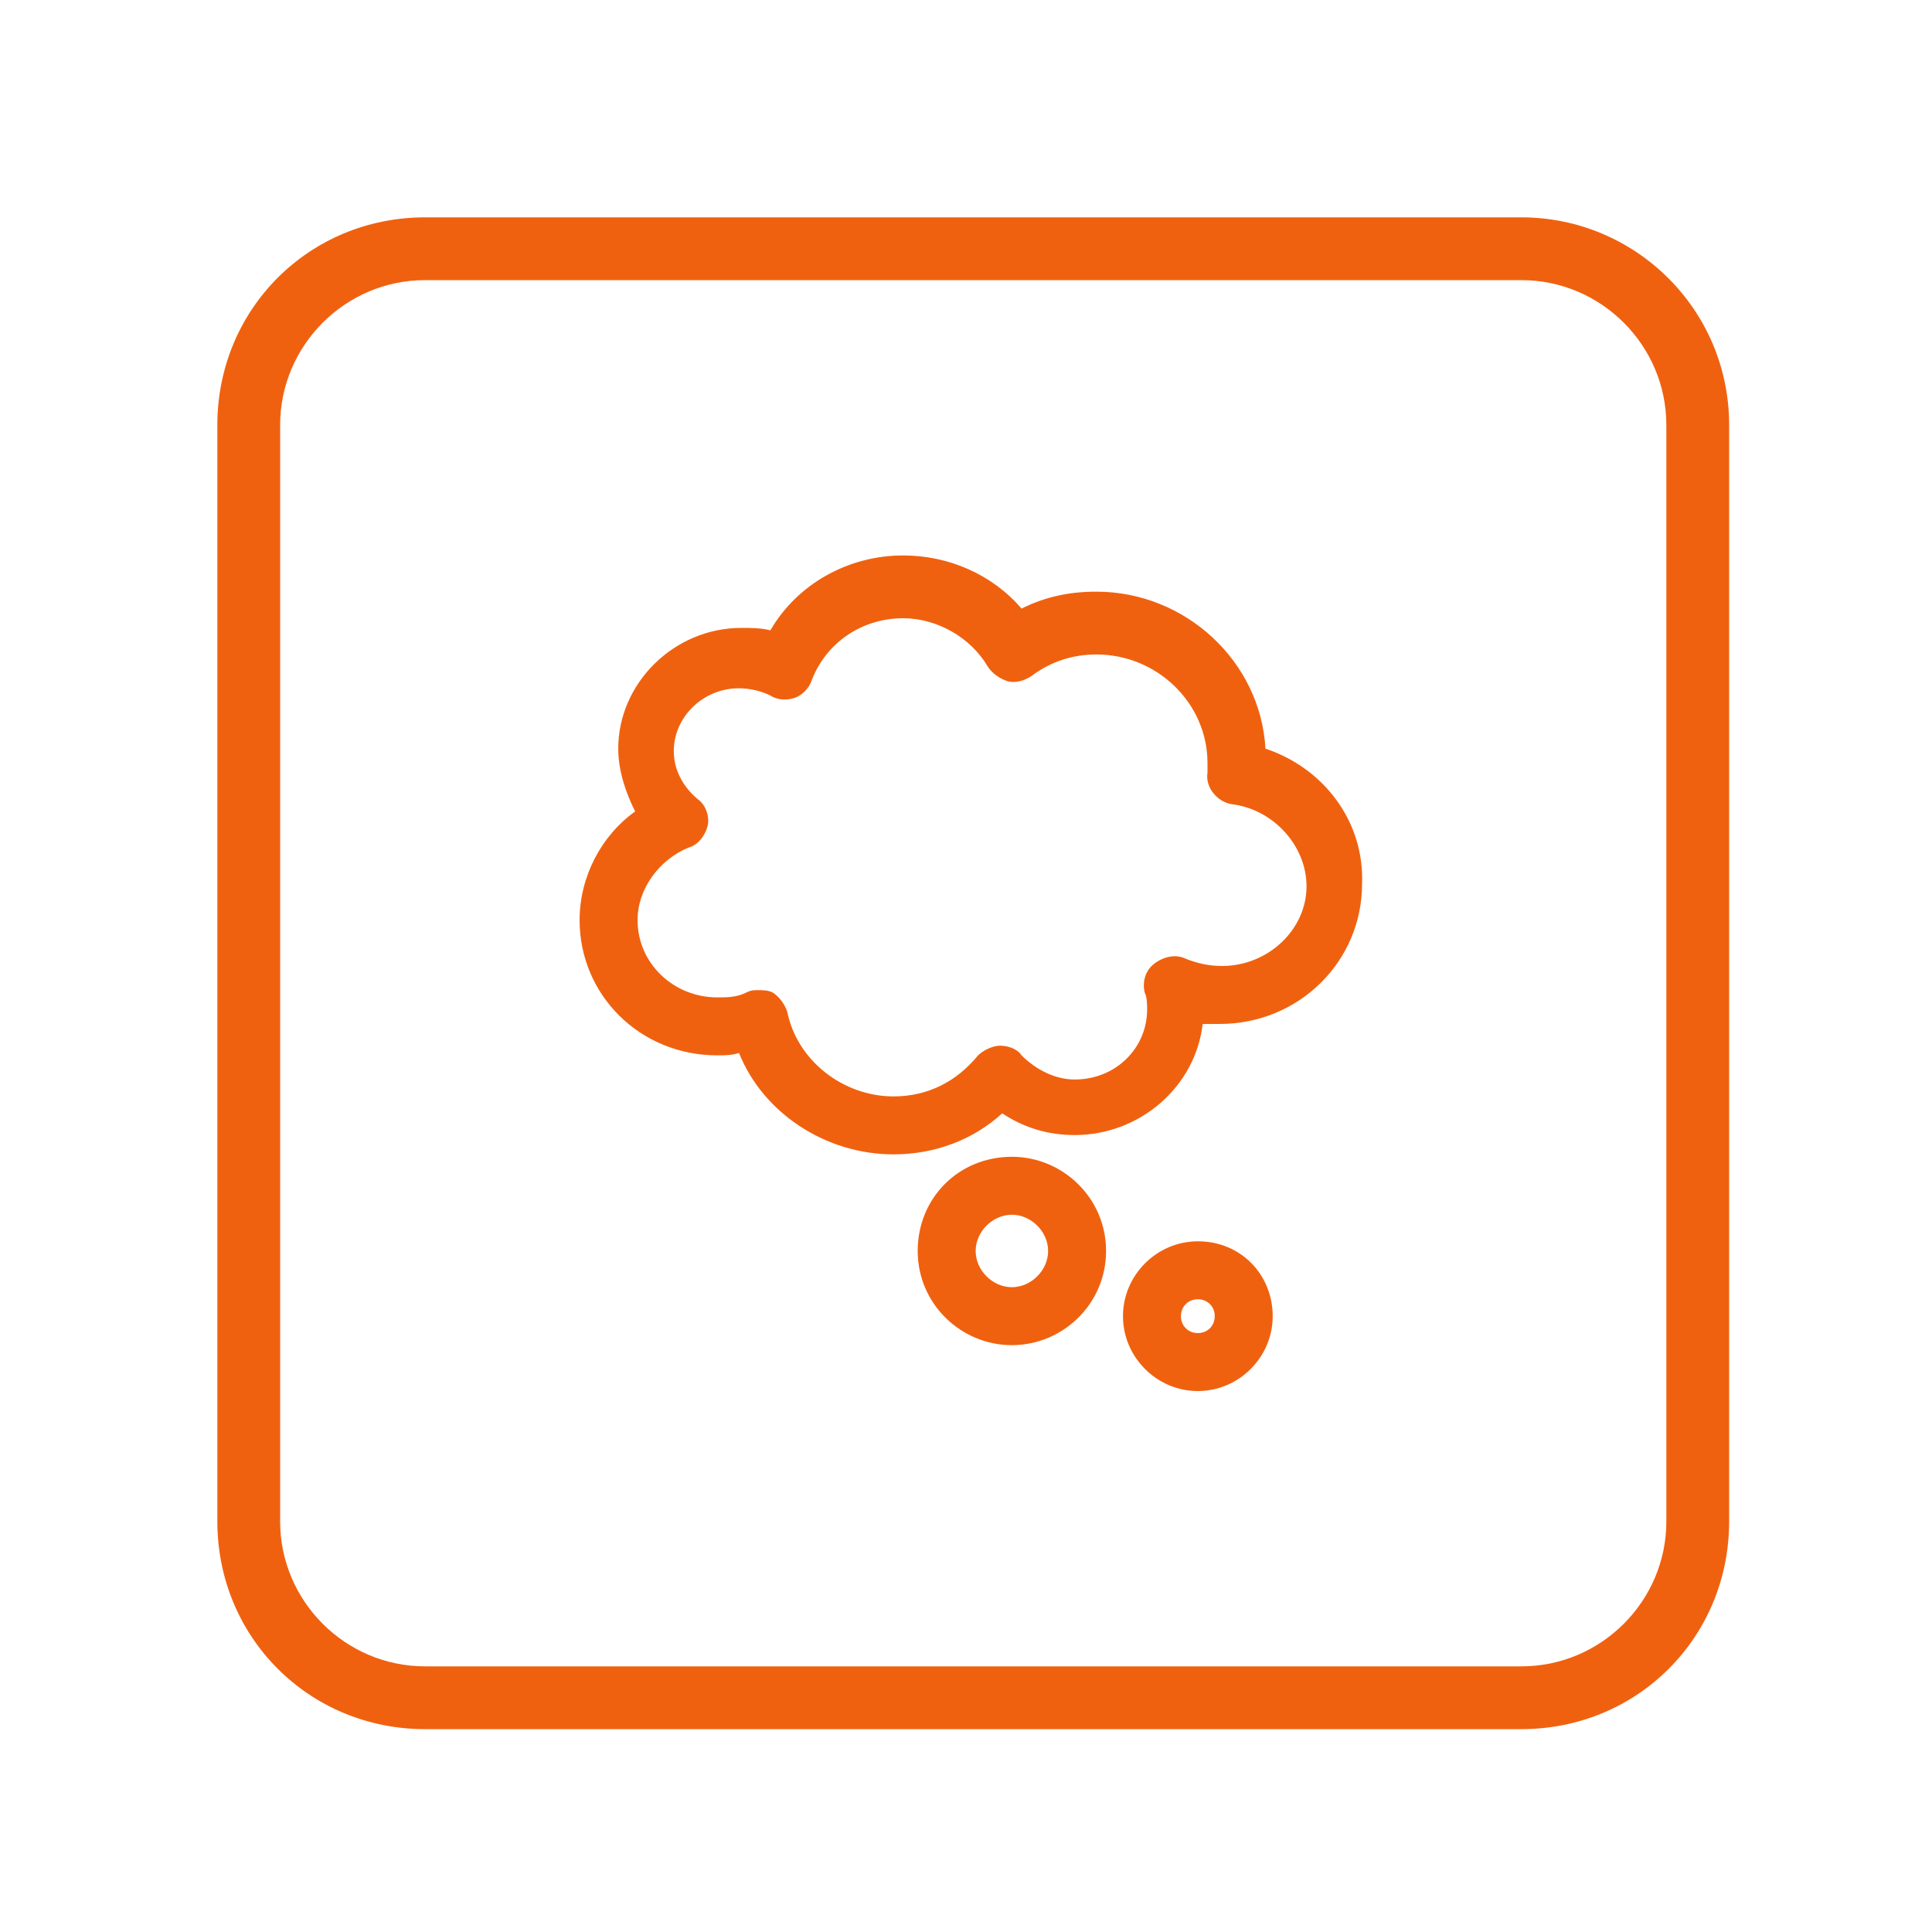
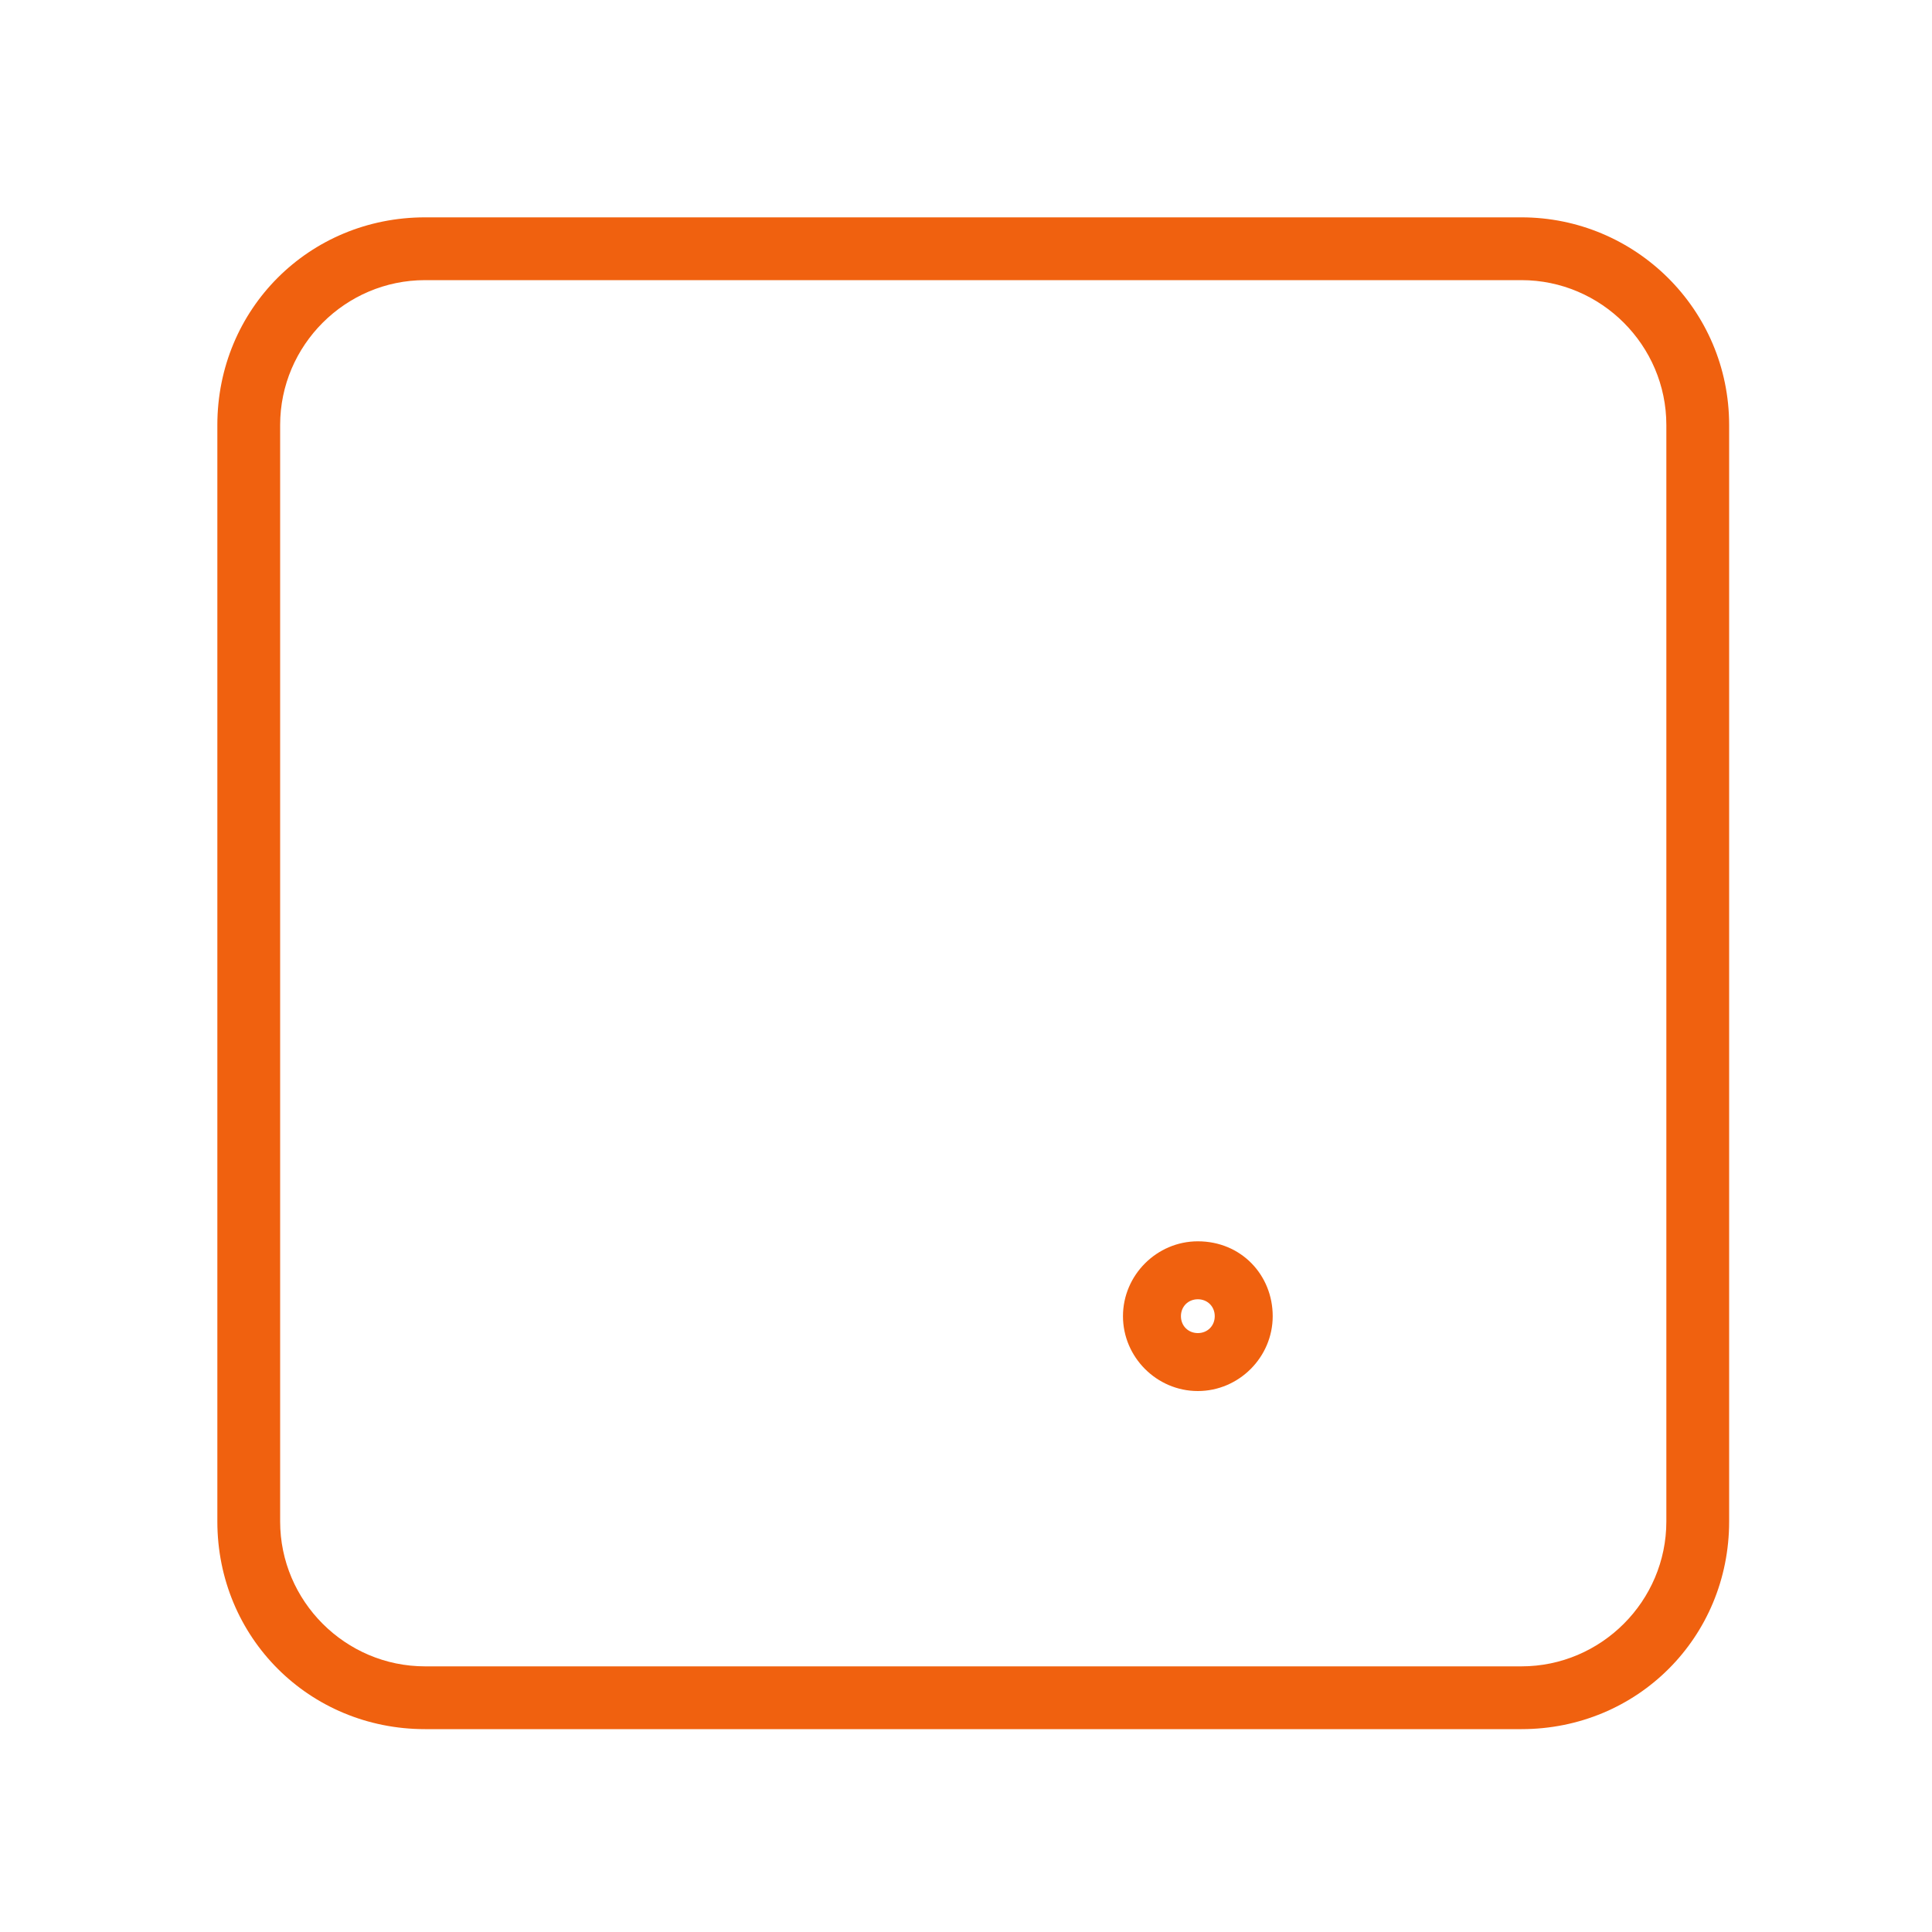
<svg xmlns="http://www.w3.org/2000/svg" width="80px" height="80px" viewBox="0 0 80 80" version="1.1">
  <title>dream</title>
  <g id="dream" stroke="none" stroke-width="1" fill="none" fill-rule="evenodd">
    <g transform="translate(9, 9)" fill="#F0610F" fill-rule="nonzero">
      <path d="M54,62.6 L8.6,62.6 C3.8,62.6 0,58.8 0,54 L0,8.6 C0,3.8 3.8,0 8.6,0 L54,0 C58.7,0 62.6,3.8 62.6,8.6 L62.6,54 C62.6,58.8 58.8,62.6 54,62.6 Z M8.6,2.6 C5.3,2.6 2.6,5.3 2.6,8.6 L2.6,54 C2.6,57.3 5.3,60 8.6,60 L54,60 C57.3,60 60,57.3 60,54 L60,8.6 C60,5.3 57.3,2.6 54,2.6" id="Shape" />
      <g id="Group" transform="translate(15, 14)">
-         <path d="M17.9,24.9 C15.7,24.9 14,26.6 14,28.8 C14,31 15.8,32.7 17.9,32.7 C20,32.7 21.8,31 21.8,28.8 C21.8,26.6 20,24.9 17.9,24.9 Z M17.9,30.3 C17.1,30.3 16.4,29.6 16.4,28.8 C16.4,28 17.1,27.3 17.9,27.3 C18.7,27.3 19.4,28 19.4,28.8 C19.4,29.6 18.7,30.3 17.9,30.3 Z" id="Shape" />
-         <path d="M25.6,28.4 C23.9,28.4 22.5,29.8 22.5,31.5 C22.5,33.2 23.9,34.6 25.6,34.6 C27.3,34.6 28.7,33.2 28.7,31.5 C28.7,29.8 27.4,28.4 25.6,28.4 Z M25.6,32.2 C25.2,32.2 24.9,31.9 24.9,31.5 C24.9,31.1 25.2,30.8 25.6,30.8 C26,30.8 26.3,31.1 26.3,31.5 C26.3,31.9 26,32.2 25.6,32.2 Z" id="Shape" />
-         <path d="M28.4,8 C28.2,4.4 25.1,1.5 21.4,1.5 C20.3,1.5 19.3,1.7 18.3,2.2 C17.1,0.8 15.3,0 13.4,0 C11.1,0 9,1.2 7.9,3.1 C7.5,3 7.1,3 6.7,3 C3.9,3 1.6,5.3 1.6,8 C1.6,8.9 1.9,9.8 2.3,10.6 C0.9,11.6 0,13.3 0,15.1 C0,18.2 2.5,20.7 5.7,20.7 C6,20.7 6.3,20.7 6.6,20.6 C7.6,23.1 10.2,24.8 13,24.8 C14.7,24.8 16.3,24.2 17.5,23.1 C18.4,23.7 19.4,24 20.5,24 C23.2,24 25.5,22 25.8,19.4 C26,19.4 26.3,19.4 26.5,19.4 C29.8,19.4 32.4,16.8 32.4,13.6 C32.5,11 30.8,8.8 28.4,8 Z M26.6,17 C26.1,17 25.6,16.9 25.1,16.7 C24.7,16.5 24.2,16.6 23.8,16.9 C23.4,17.2 23.3,17.7 23.4,18.1 C23.5,18.3 23.5,18.6 23.5,18.8 C23.5,20.4 22.2,21.7 20.5,21.7 C19.7,21.7 18.9,21.3 18.3,20.7 C18.1,20.4 17.7,20.3 17.4,20.3 C17.1,20.3 16.7,20.5 16.5,20.7 C15.6,21.8 14.4,22.4 13,22.4 C10.9,22.4 9,20.9 8.6,18.9 C8.5,18.6 8.3,18.3 8,18.1 C7.8,18 7.6,18 7.4,18 C7.2,18 7.1,18 6.9,18.1 C6.5,18.3 6.1,18.3 5.7,18.3 C3.9,18.3 2.4,16.9 2.4,15.1 C2.4,13.8 3.3,12.6 4.5,12.1 C4.9,12 5.2,11.6 5.3,11.2 C5.4,10.8 5.2,10.3 4.9,10.1 C4.3,9.6 3.9,8.9 3.9,8.1 C3.9,6.7 5.1,5.5 6.6,5.5 C7,5.5 7.5,5.6 7.9,5.8 C8.2,6 8.6,6 8.9,5.9 C9.2,5.8 9.5,5.5 9.6,5.2 C10.2,3.6 11.7,2.6 13.4,2.6 C14.8,2.6 16.2,3.4 16.9,4.6 C17.1,4.9 17.4,5.1 17.7,5.2 C18,5.3 18.4,5.2 18.7,5 C19.5,4.4 20.4,4.1 21.4,4.1 C23.9,4.1 26,6.1 26,8.6 C26,8.8 26,8.9 26,9 C25.9,9.6 26.4,10.2 27,10.3 C28.7,10.5 30.1,12 30.1,13.7 C30.1,15.5 28.5,17 26.6,17 Z" id="Shape" />
+         <path d="M25.6,28.4 C23.9,28.4 22.5,29.8 22.5,31.5 C22.5,33.2 23.9,34.6 25.6,34.6 C27.3,34.6 28.7,33.2 28.7,31.5 C28.7,29.8 27.4,28.4 25.6,28.4 Z M25.6,32.2 C25.2,32.2 24.9,31.9 24.9,31.5 C24.9,31.1 25.2,30.8 25.6,30.8 C26,30.8 26.3,31.1 26.3,31.5 C26.3,31.9 26,32.2 25.6,32.2 " id="Shape" />
      </g>
    </g>
  </g>
</svg>